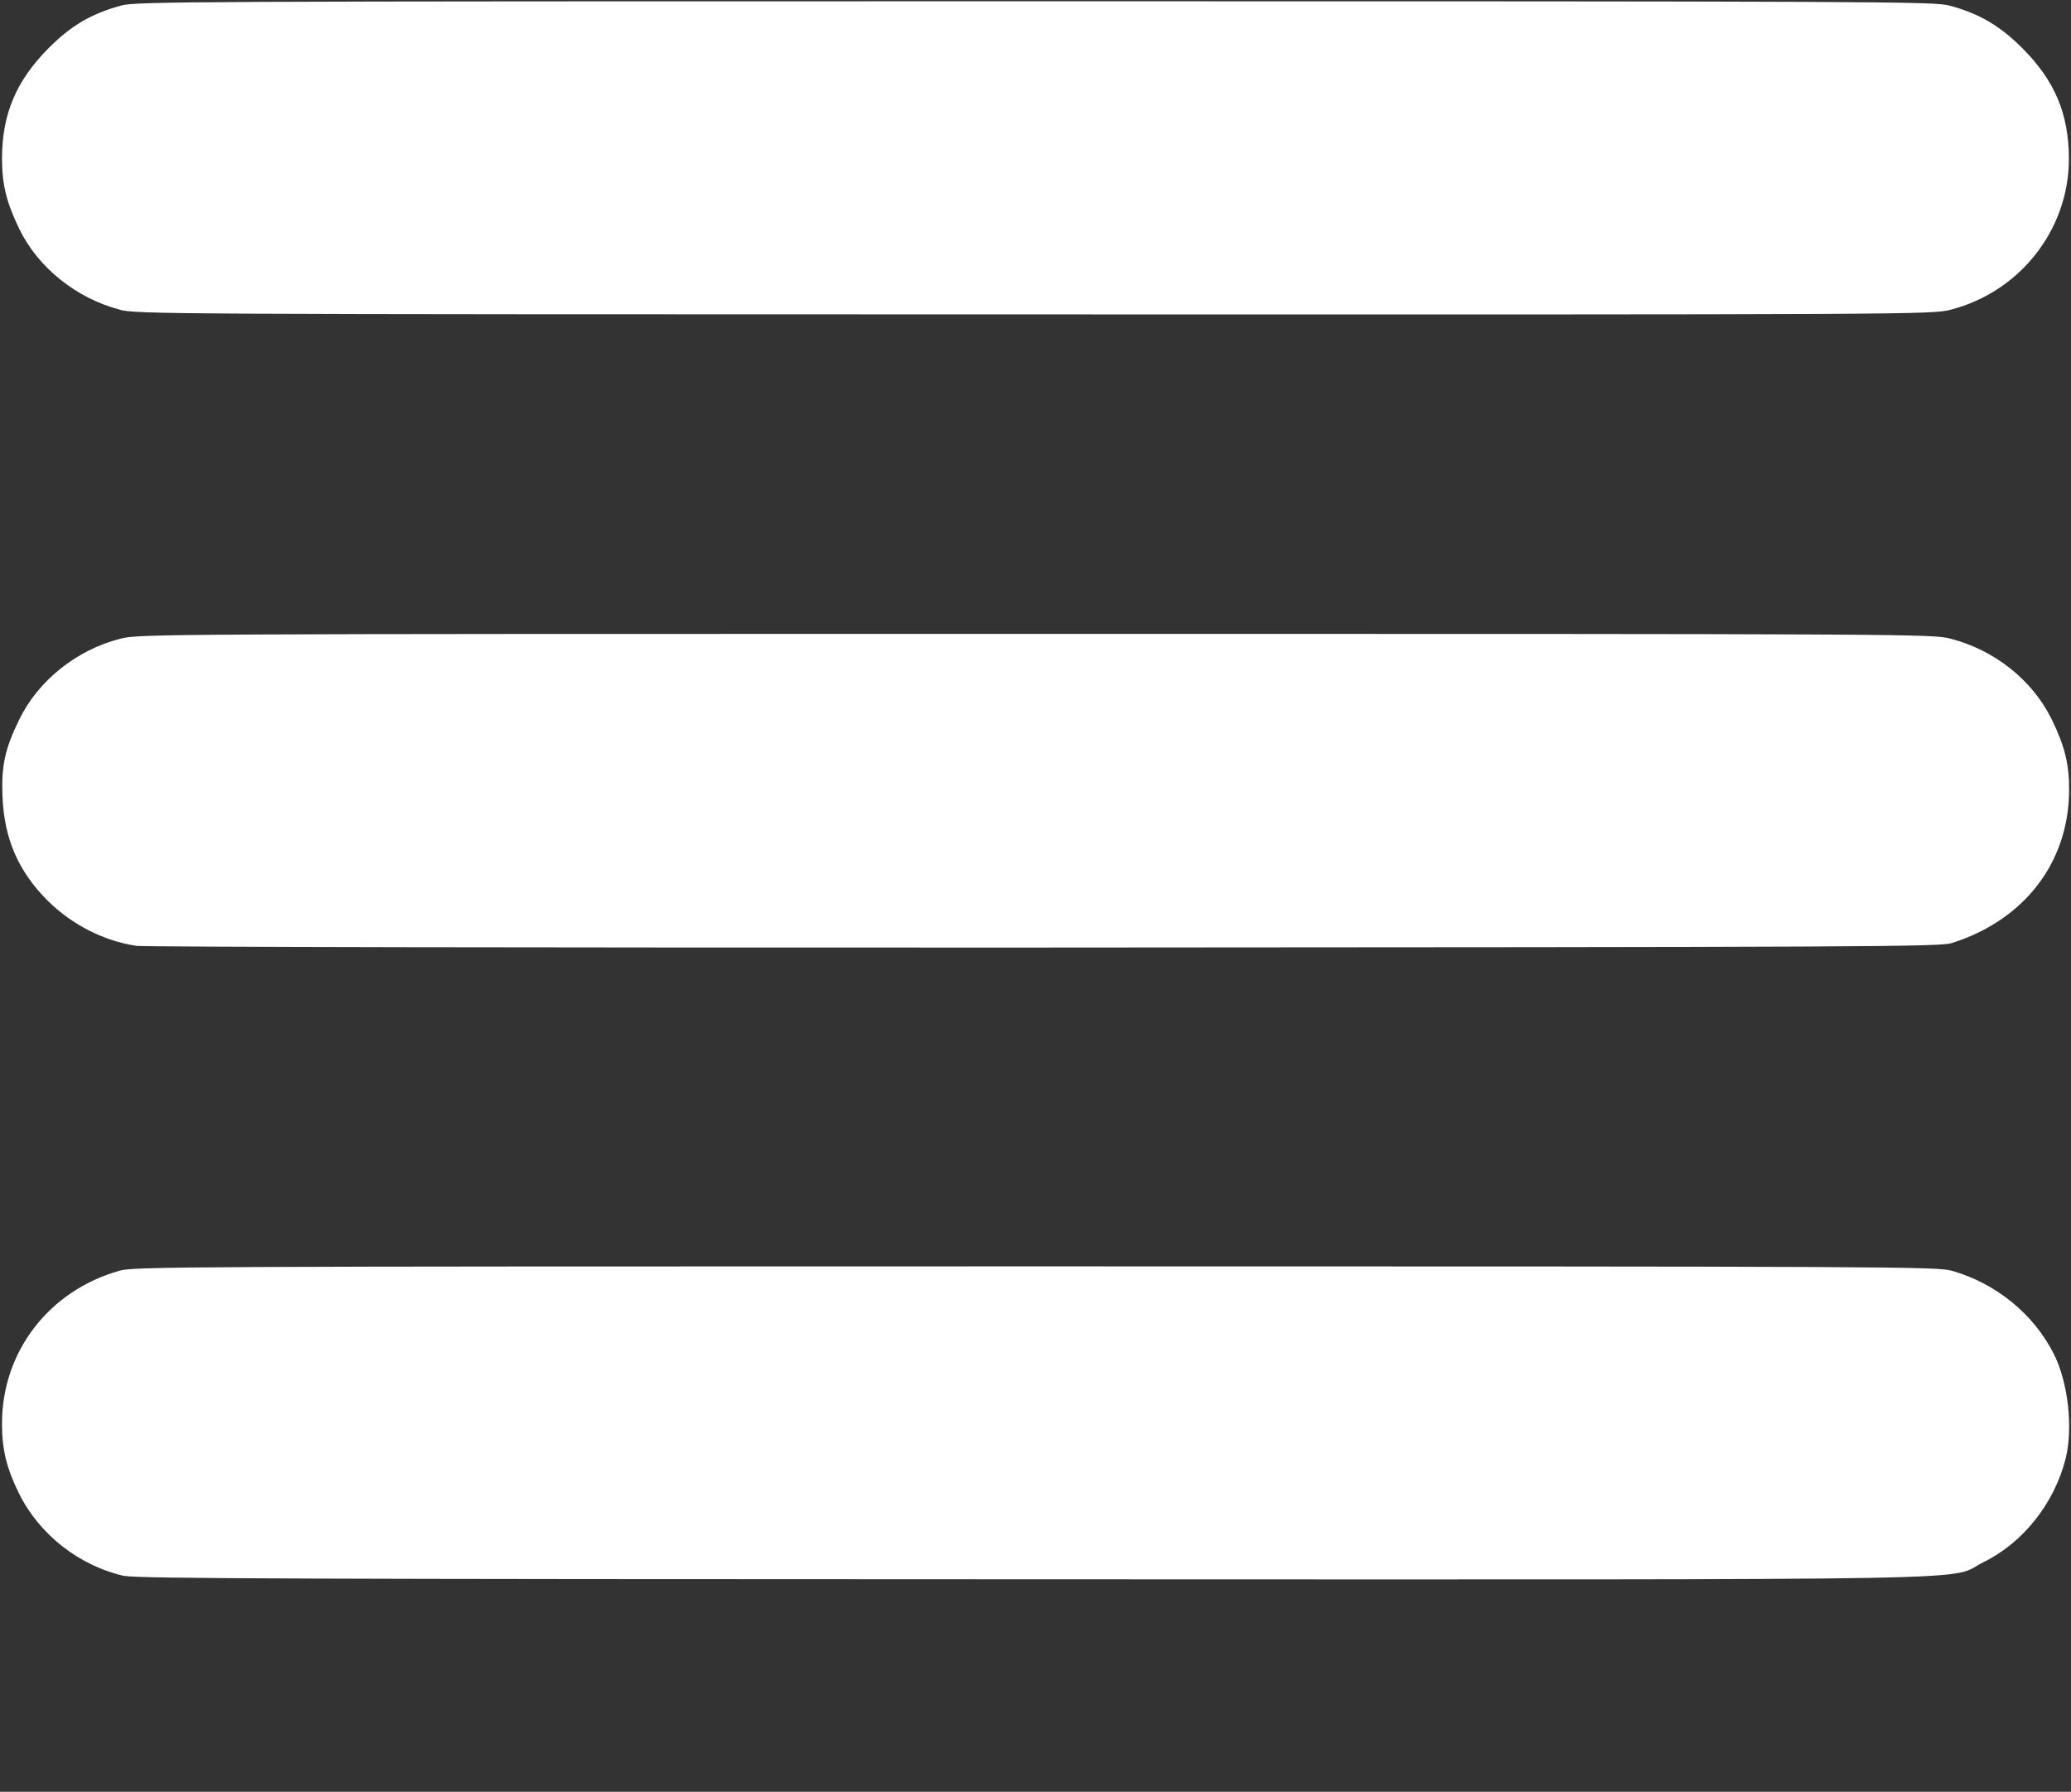
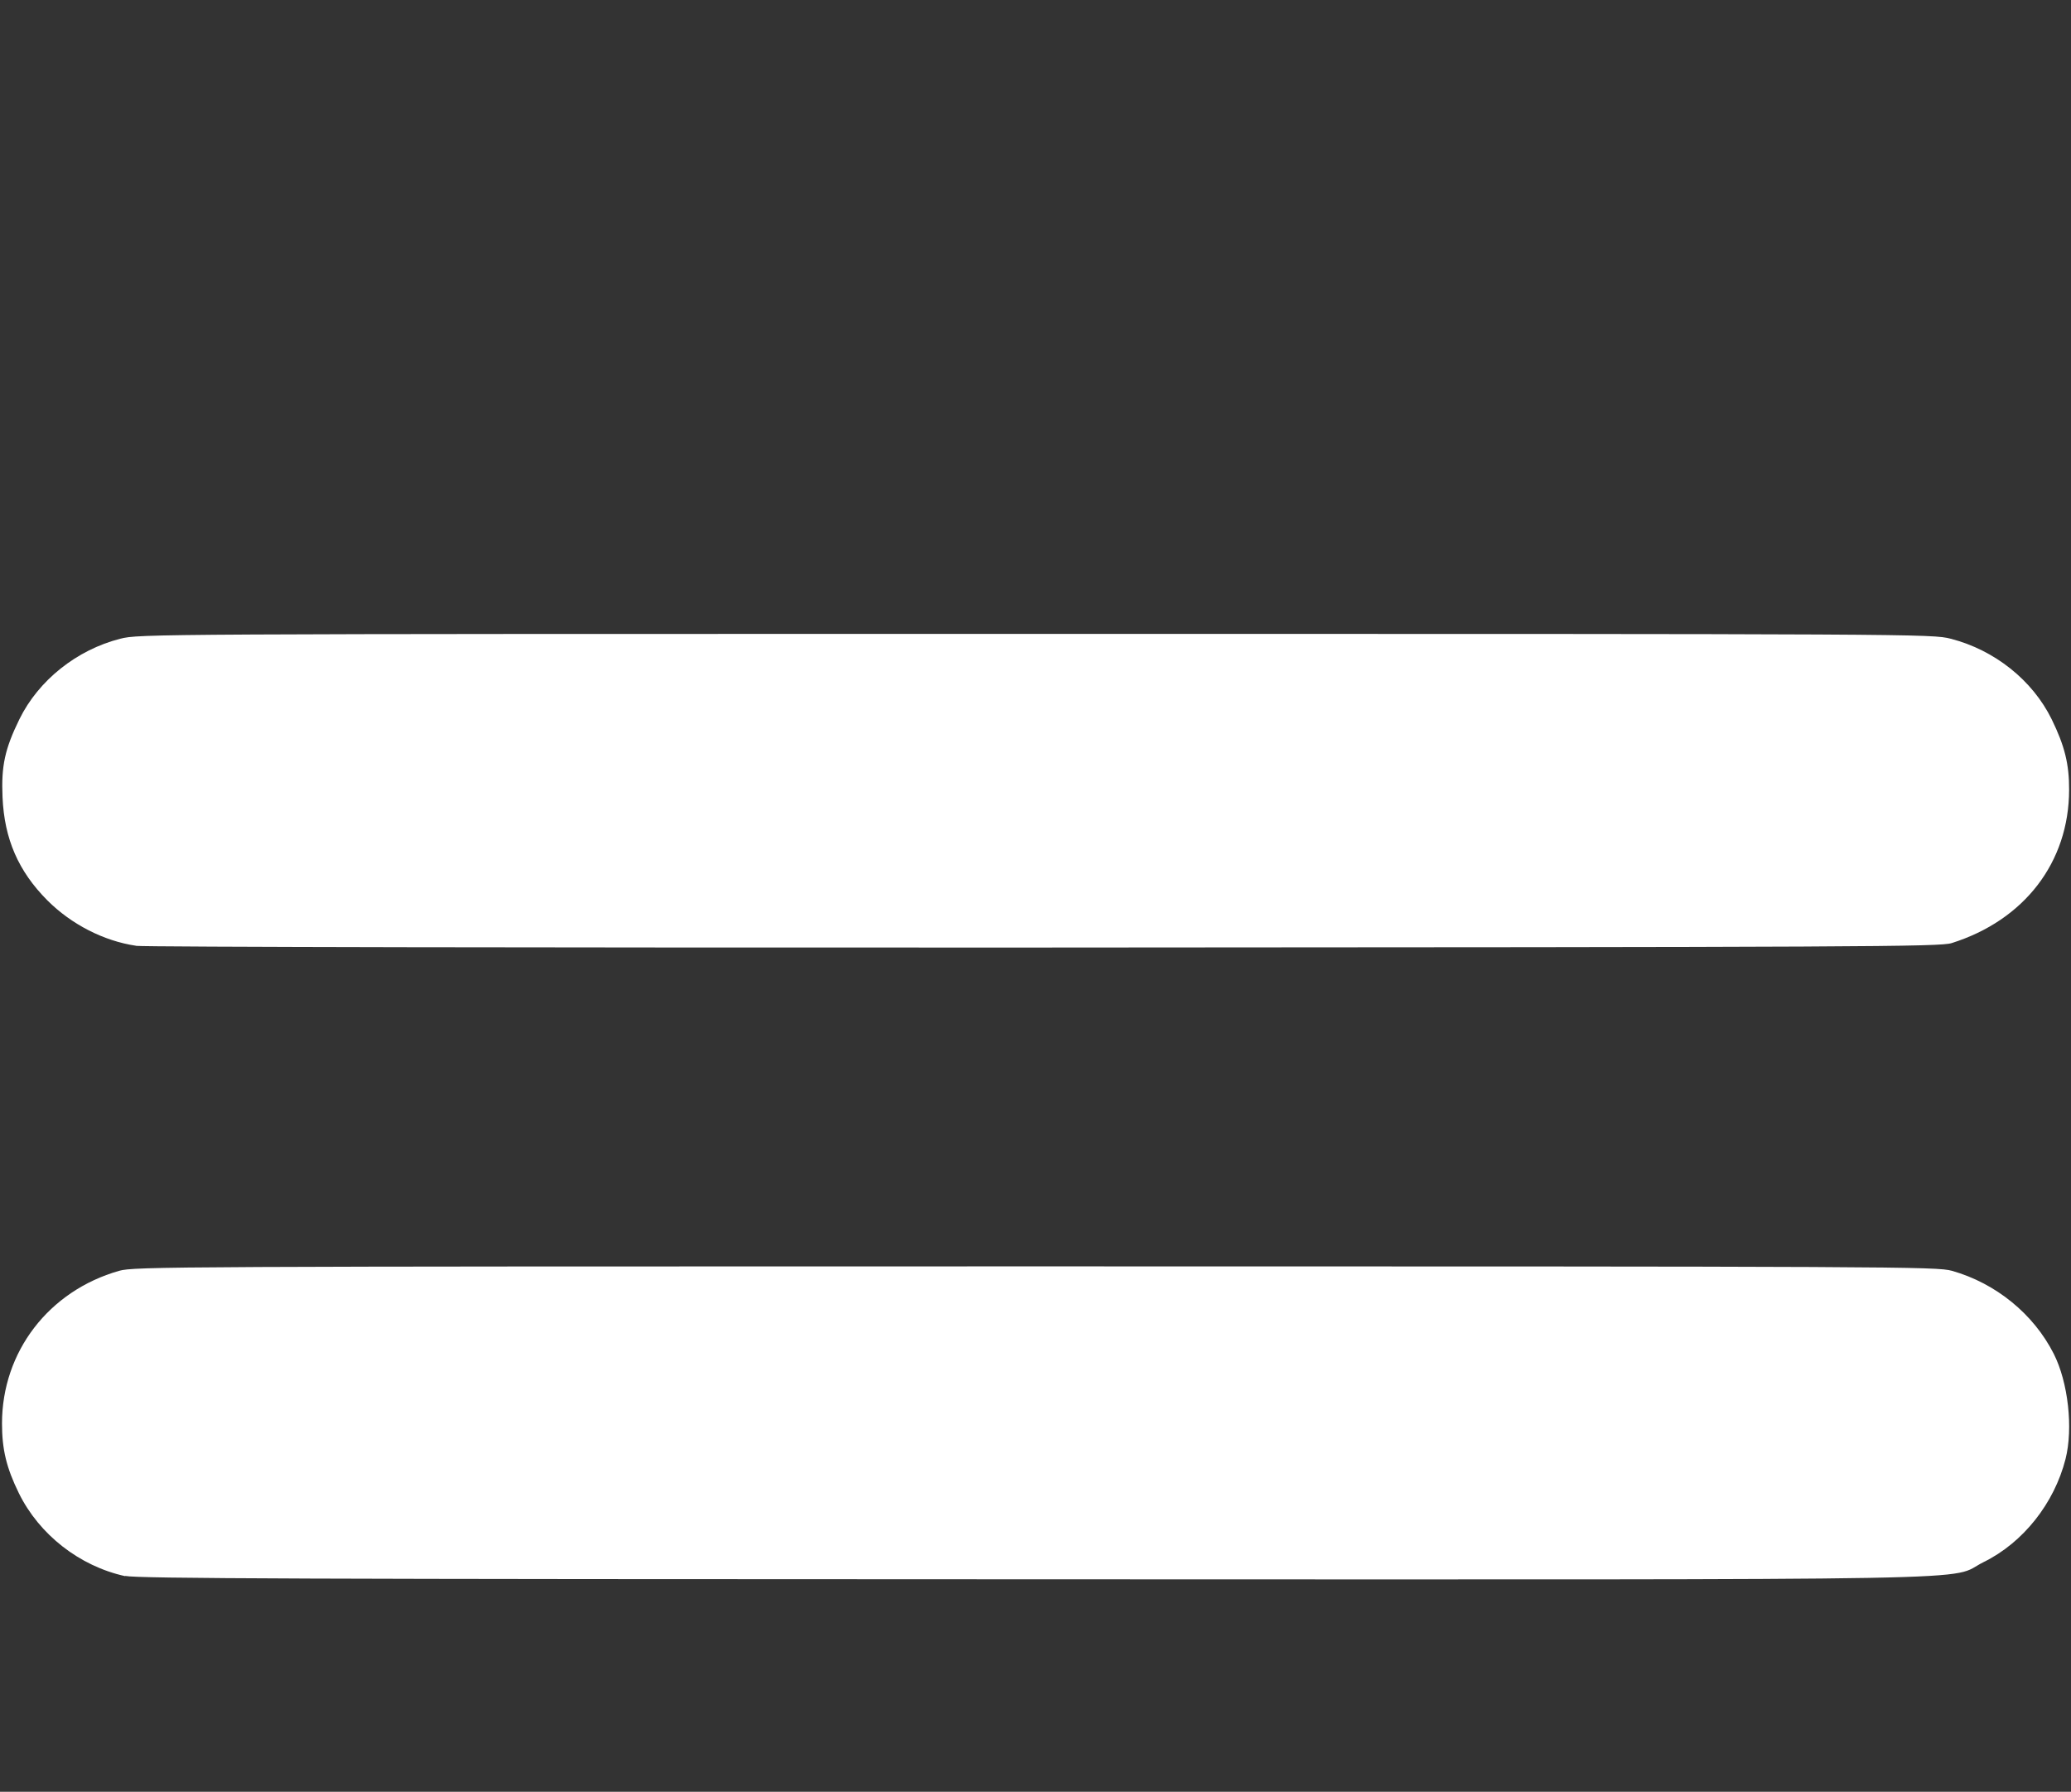
<svg xmlns="http://www.w3.org/2000/svg" xmlns:ns1="http://sodipodi.sourceforge.net/DTD/sodipodi-0.dtd" xmlns:ns2="http://www.inkscape.org/namespaces/inkscape" id="menu" width="19.651" height="17" viewBox="0 0 19.651 17" version="1.1" ns1:docname="menu-white2.svg" ns2:version="1.0.2-2 (e86c870879, 2021-01-15)">
  <rect x="0" y="0" width="19.651" height="17" fill="#333333" stroke="none" />
  <ns1:namedview pagecolor="#2881C1" bordercolor="#666666" borderopacity="1" objecttolerance="10" gridtolerance="10" guidetolerance="10" ns2:pageopacity="0" ns2:pageshadow="2" ns2:window-width="2880" ns2:window-height="1526" id="namedview18" showgrid="false" ns2:zoom="43.235294" ns2:cx="9.8254995" ns2:cy="8.3959184" ns2:window-x="3829" ns2:window-y="-11" ns2:window-maximized="1" ns2:current-layer="menu" ns2:document-rotation="0" />
  <defs id="defs5">
    <clipPath id="clip-path">
      <rect width="19.651" height="17" fill="none" id="rect2" />
    </clipPath>
  </defs>
  <path style="fill:white;stroke-width:0.023" d="M 1.187,14.954 C 0.755,14.859 0.373,14.561 0.179,14.167 0.061,13.926 0.019,13.752 0.019,13.506 c 0,-0.681 0.444,-1.259 1.112,-1.449 0.142,-0.04 0.498,-0.042 8.695,-0.042 8.197,0 8.552,0.002 8.695,0.042 0.417,0.118 0.775,0.41 0.966,0.787 0.137,0.27 0.186,0.707 0.112,0.999 -0.107,0.42 -0.402,0.793 -0.776,0.977 -0.366,0.181 0.449,0.166 -9.007,0.164 -6.922,-0.001 -8.514,-0.007 -8.627,-0.032 z" id="path851" />
  <path style="fill:white;stroke-width:0.023" d="M 1.29,8.973 C 0.985,8.928 0.677,8.77 0.45,8.543 0.175,8.267 0.041,7.961 0.024,7.563 0.011,7.268 0.046,7.106 0.184,6.824 0.365,6.455 0.728,6.165 1.142,6.06 c 0.178,-0.045 0.276,-0.046 8.684,-0.046 8.388,0 8.507,6.22e-4 8.683,0.046 0.417,0.107 0.777,0.394 0.959,0.765 0.123,0.252 0.166,0.424 0.165,0.669 -0.001,0.686 -0.424,1.237 -1.115,1.454 -0.112,0.035 -0.793,0.038 -8.61,0.042 -4.669,0.002 -8.546,-0.005 -8.616,-0.016 z" id="path853" />
-   <path style="fill:white;stroke-width:0.023" d="M 1.134,2.937 C 0.724,2.83 0.361,2.538 0.184,2.174 0.061,1.921 0.019,1.749 0.019,1.504 0.02,1.083 0.152,0.769 0.458,0.46 0.673,0.243 0.865,0.13 1.152,0.052 1.294,0.014 1.762,0.012 9.825,0.012 c 8.064,0 8.531,0.002 8.673,0.041 0.285,0.077 0.479,0.191 0.695,0.408 0.305,0.306 0.437,0.621 0.438,1.044 0.001,0.672 -0.464,1.265 -1.124,1.434 -0.176,0.045 -0.292,0.046 -8.692,0.044 -8.301,-0.001 -8.518,-0.002 -8.682,-0.045 z" id="path855" />
</svg>